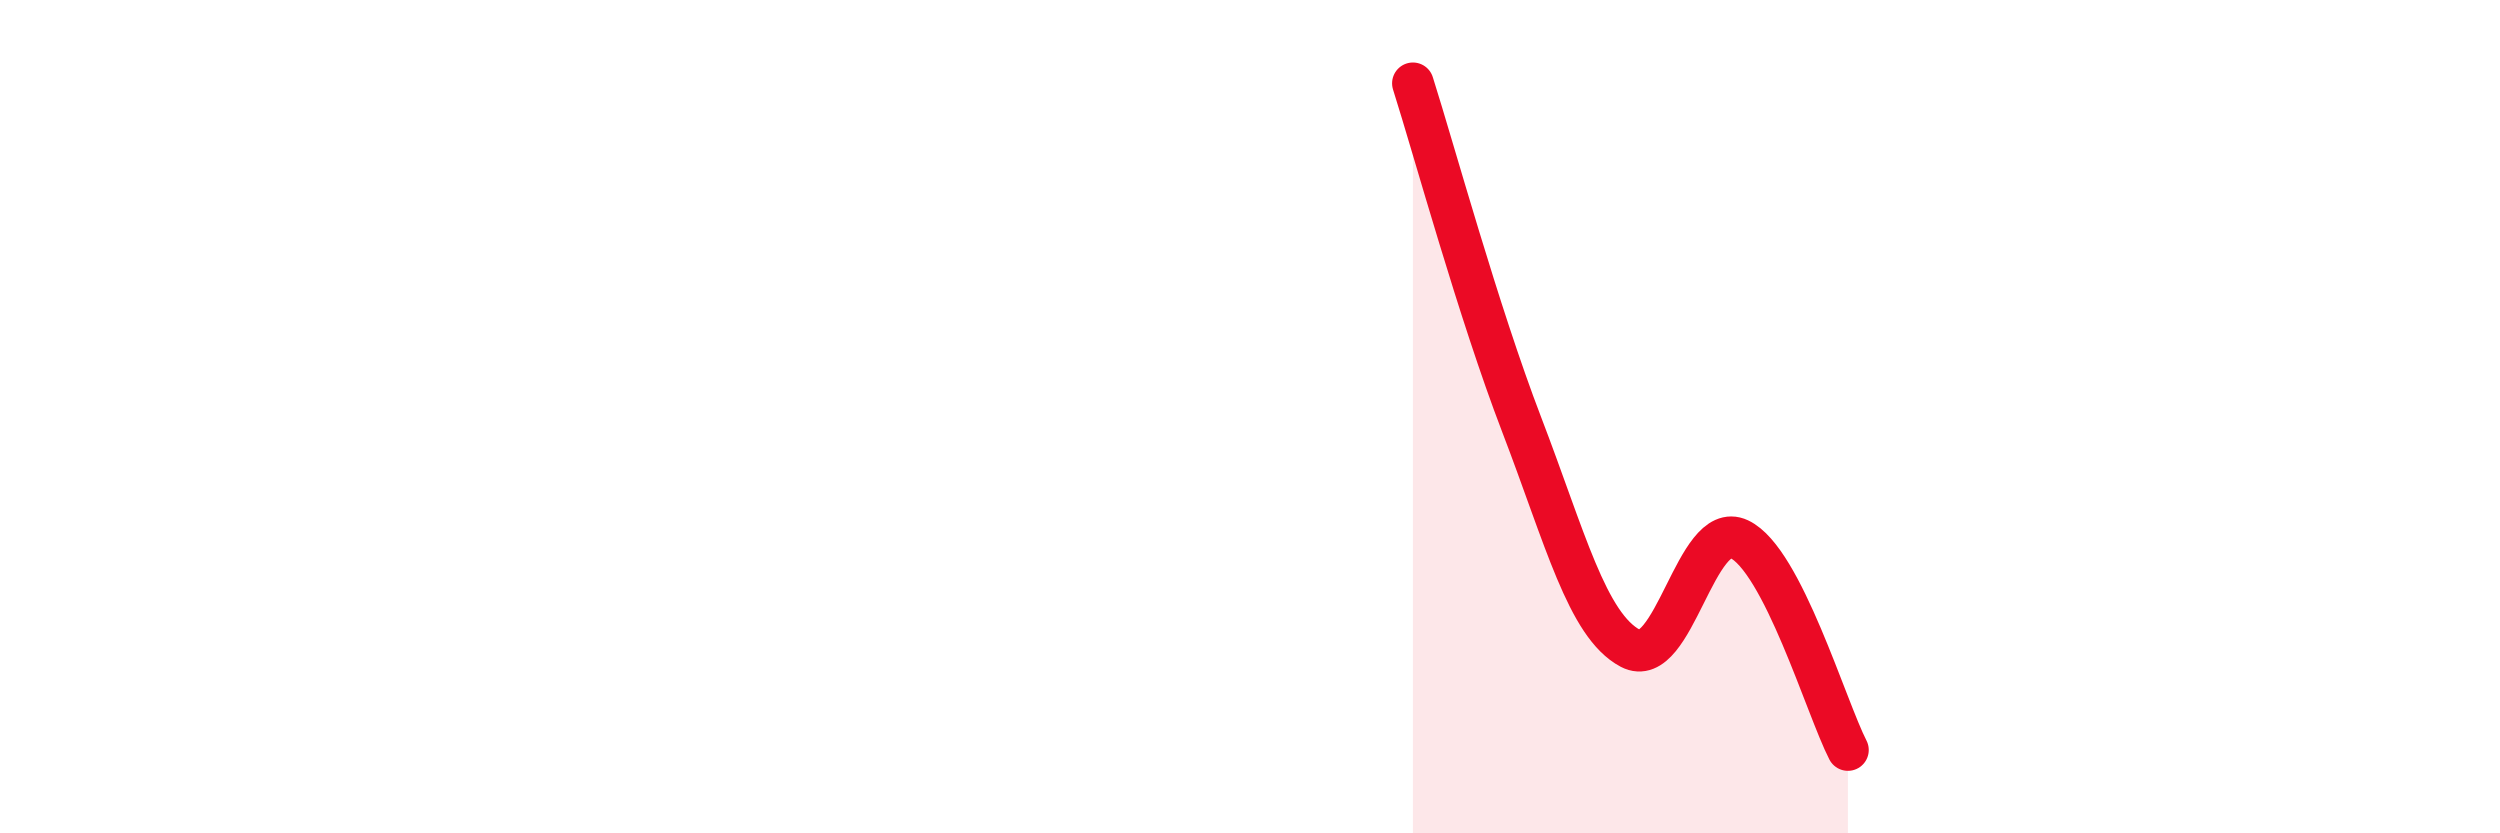
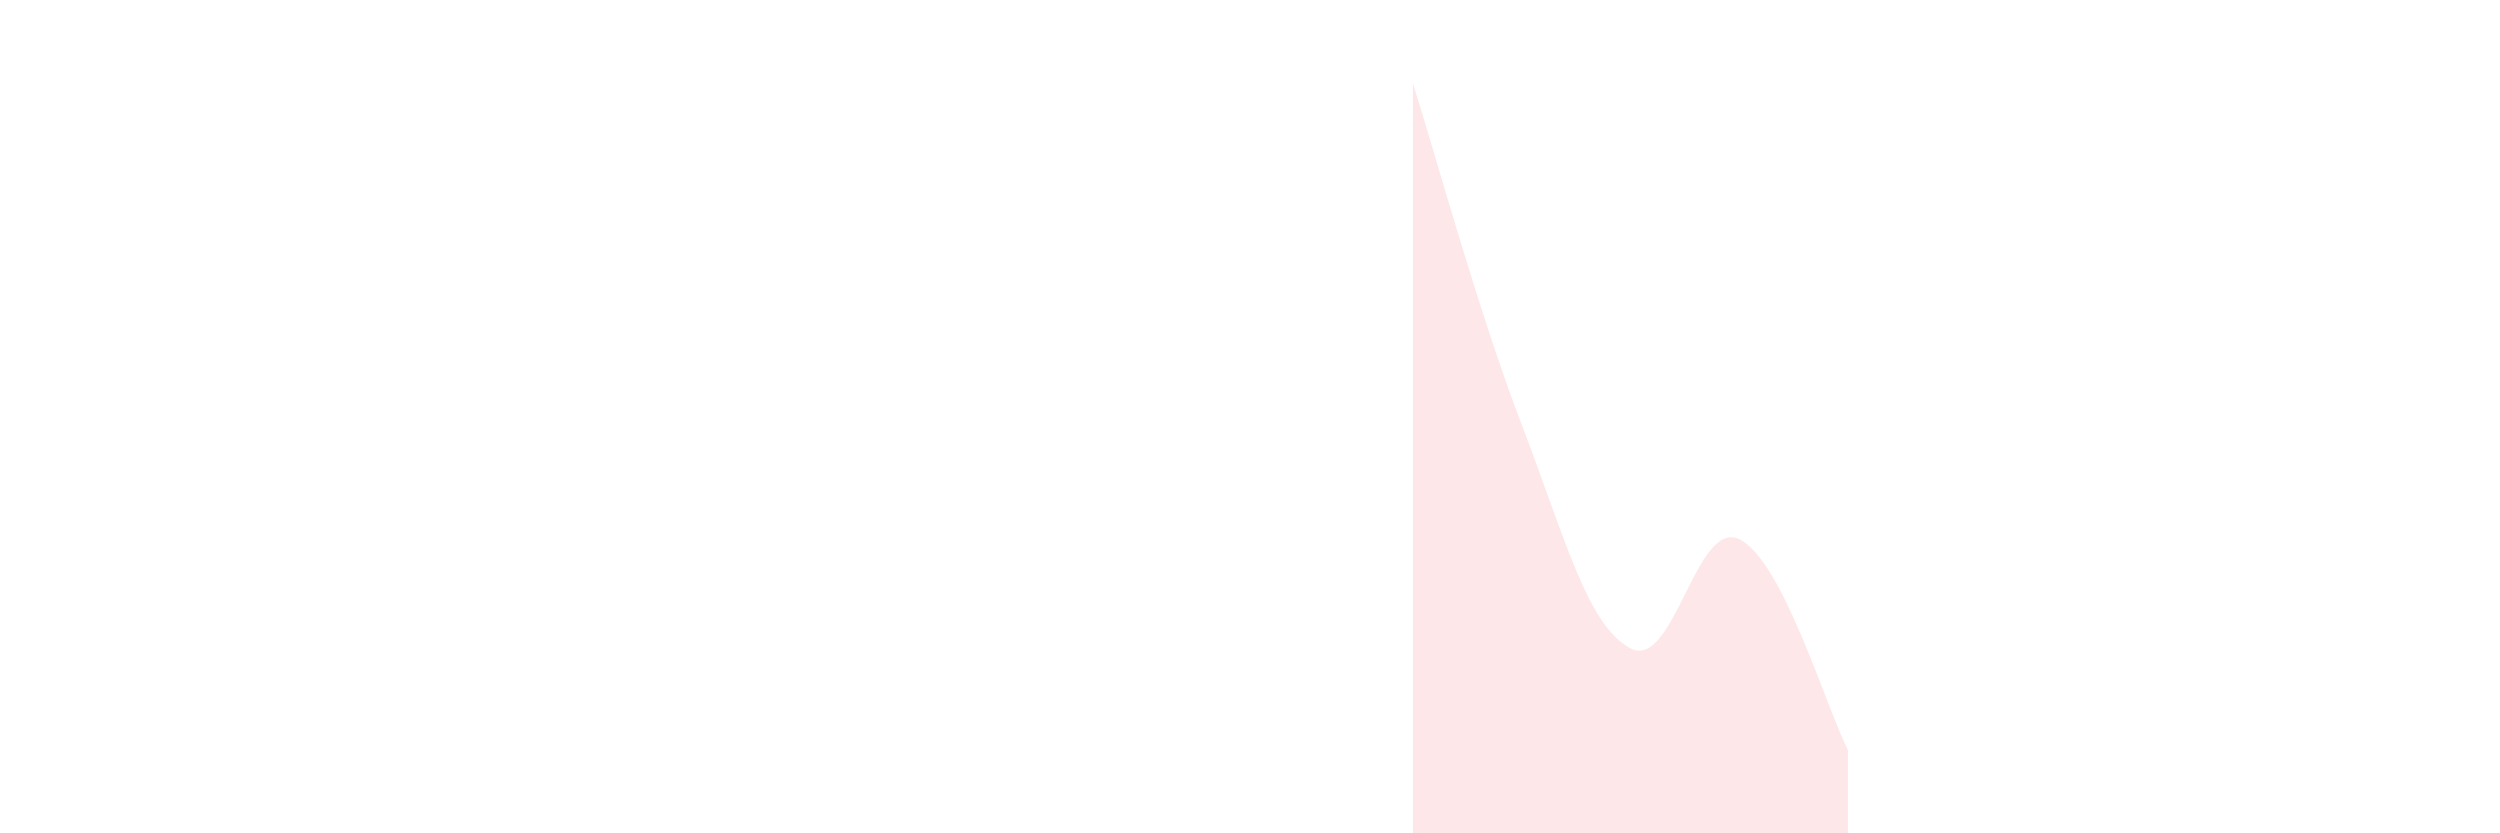
<svg xmlns="http://www.w3.org/2000/svg" width="60" height="20" viewBox="0 0 60 20">
  <path d="M 33.91,2 C 34.43,3.64 35.48,7.48 36.52,10.19 C 37.56,12.9 38.09,15.01 39.13,15.56 C 40.17,16.11 40.7,12.45 41.74,12.94 C 42.78,13.43 43.83,16.99 44.35,18L44.35 20L33.91 20Z" fill="#EB0A25" opacity="0.1" stroke-linecap="round" stroke-linejoin="round" />
-   <path d="M 33.91,2 C 34.43,3.64 35.48,7.48 36.52,10.19 C 37.56,12.9 38.09,15.01 39.13,15.56 C 40.17,16.11 40.7,12.45 41.74,12.94 C 42.78,13.43 43.83,16.99 44.35,18" stroke="#EB0A25" stroke-width="1" fill="none" stroke-linecap="round" stroke-linejoin="round" />
</svg>